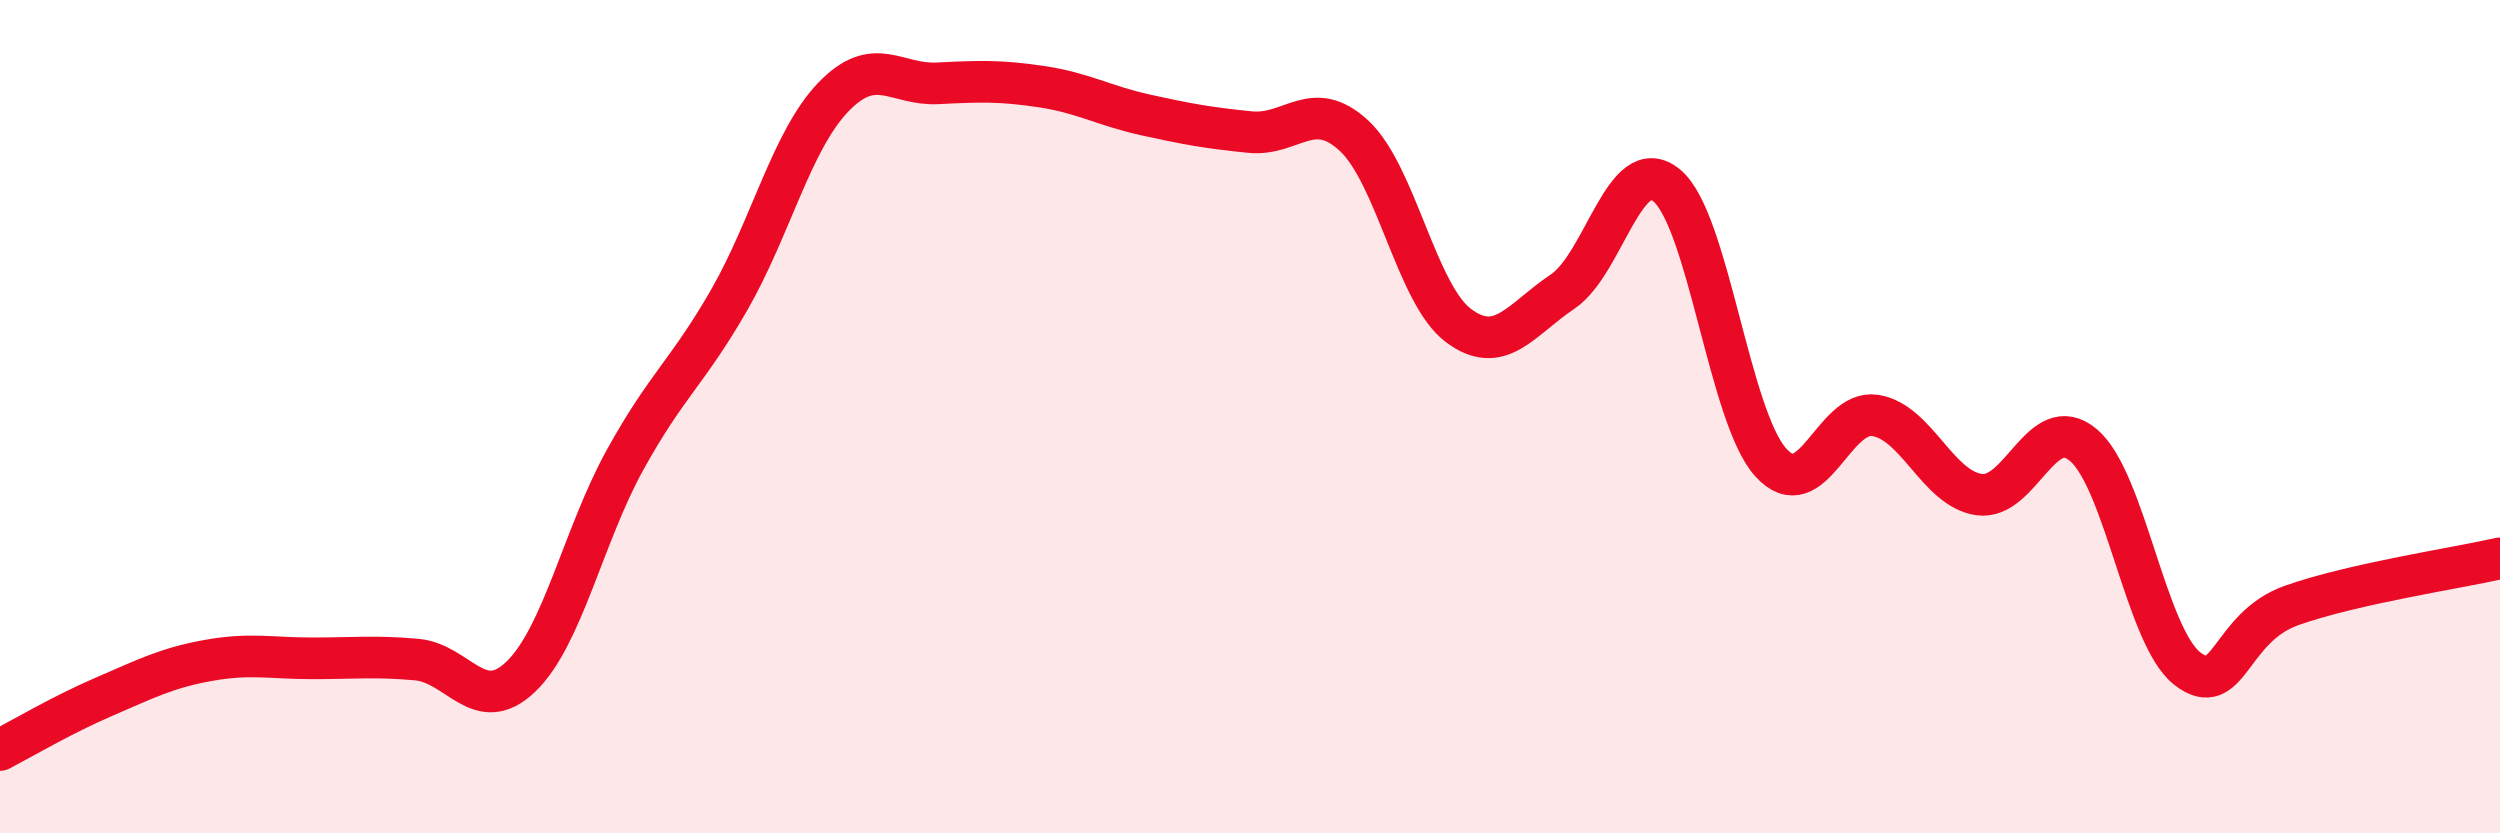
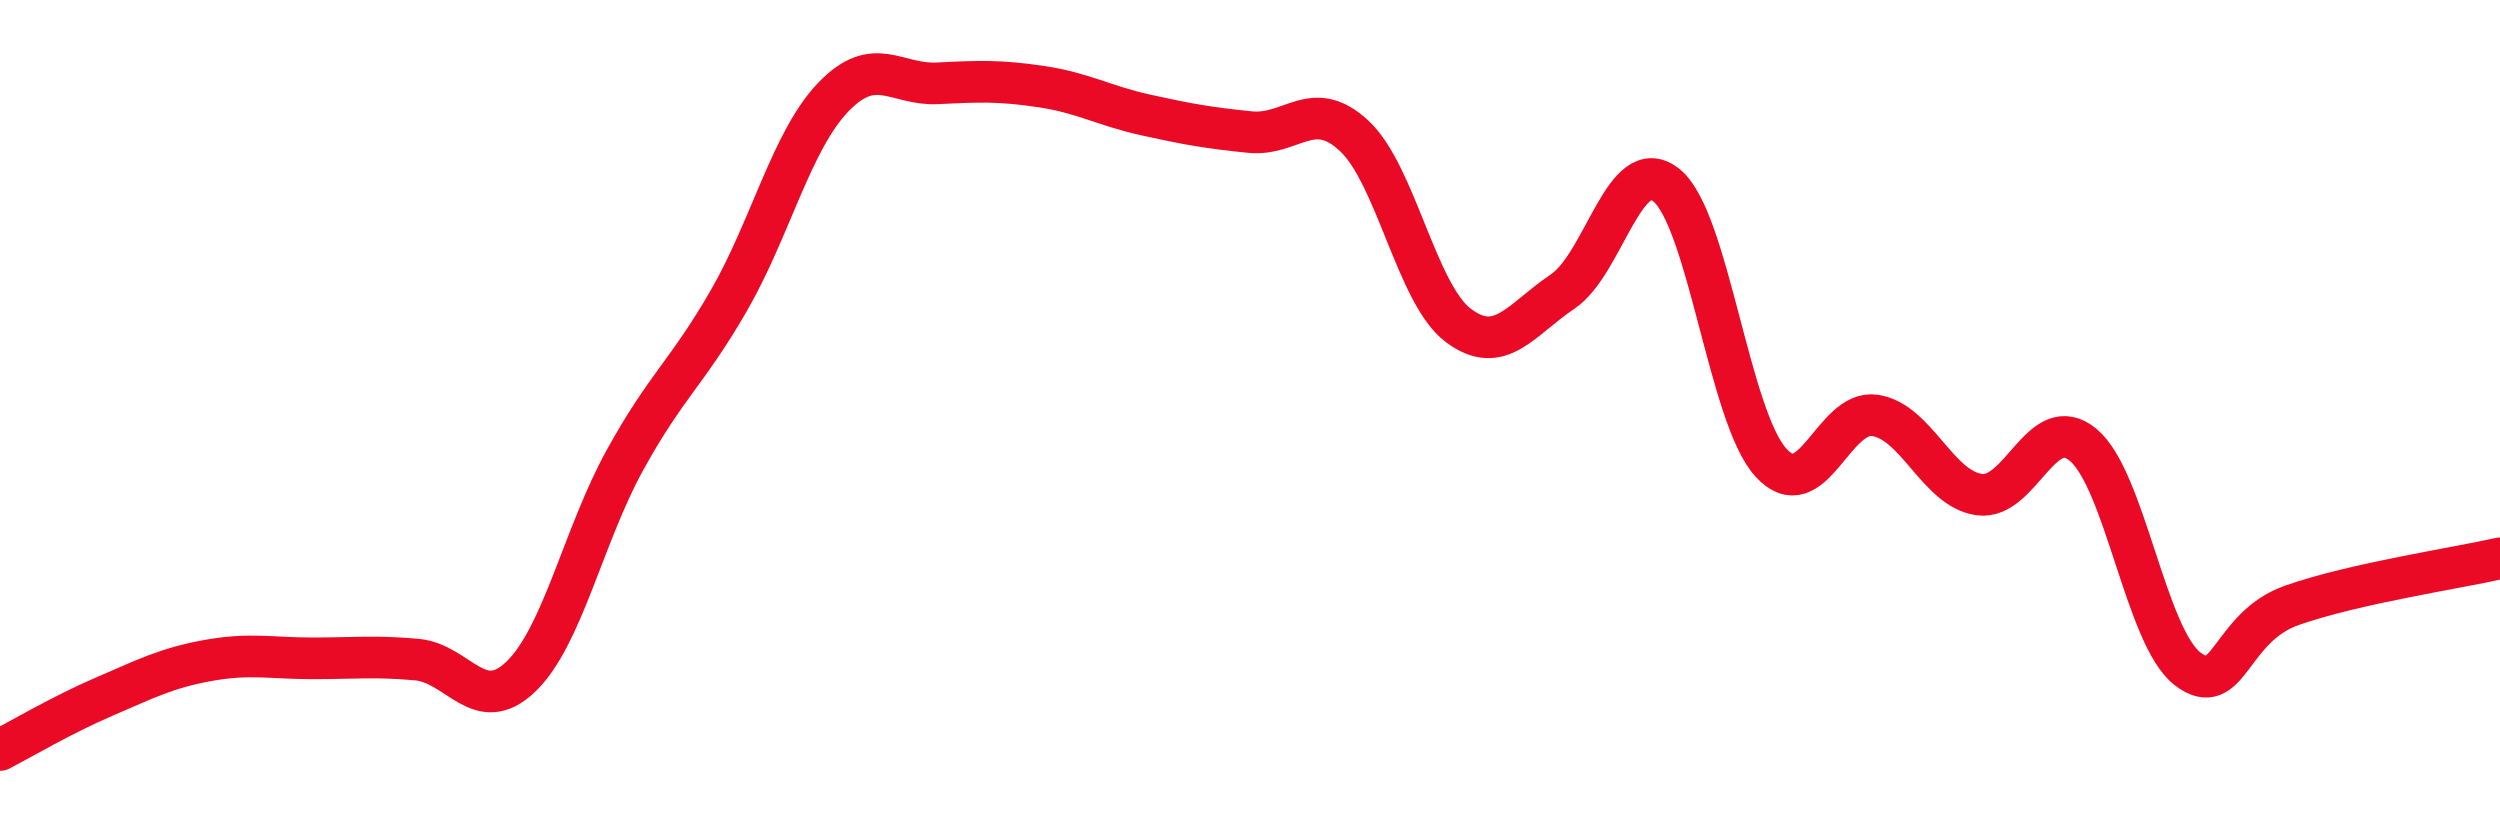
<svg xmlns="http://www.w3.org/2000/svg" width="60" height="20" viewBox="0 0 60 20">
-   <path d="M 0,18 C 0.5,17.74 1.5,17.15 2.5,16.72 C 3.5,16.29 4,16.03 5,15.85 C 6,15.67 6.5,15.8 7.5,15.8 C 8.5,15.8 9,15.74 10,15.83 C 11,15.92 11.5,17.2 12.5,16.24 C 13.5,15.28 14,12.85 15,11.04 C 16,9.23 16.5,8.94 17.5,7.2 C 18.5,5.46 19,3.37 20,2.33 C 21,1.29 21.5,2.05 22.5,2 C 23.5,1.95 24,1.93 25,2.08 C 26,2.23 26.5,2.54 27.5,2.76 C 28.5,2.98 29,3.07 30,3.17 C 31,3.27 31.5,2.33 32.5,3.26 C 33.5,4.19 34,7.06 35,7.81 C 36,8.56 36.5,7.67 37.5,7 C 38.5,6.33 39,3.63 40,4.45 C 41,5.27 41.5,10 42.5,11.1 C 43.5,12.2 44,9.82 45,9.97 C 46,10.12 46.5,11.73 47.5,11.87 C 48.5,12.01 49,9.84 50,10.68 C 51,11.52 51.5,15.28 52.5,16.05 C 53.5,16.82 53.5,15.06 55,14.53 C 56.5,14 59,13.63 60,13.4L60 20L0 20Z" fill="#EB0A25" opacity="0.1" stroke-linecap="round" stroke-linejoin="round" />
  <path d="M 0,18 C 0.5,17.74 1.5,17.15 2.5,16.72 C 3.5,16.29 4,16.03 5,15.85 C 6,15.67 6.5,15.8 7.5,15.8 C 8.5,15.8 9,15.74 10,15.83 C 11,15.92 11.5,17.2 12.5,16.24 C 13.5,15.28 14,12.85 15,11.04 C 16,9.23 16.5,8.94 17.5,7.2 C 18.5,5.46 19,3.37 20,2.33 C 21,1.29 21.5,2.05 22.5,2 C 23.5,1.95 24,1.93 25,2.08 C 26,2.23 26.5,2.54 27.5,2.76 C 28.5,2.98 29,3.07 30,3.17 C 31,3.27 31.5,2.33 32.5,3.26 C 33.5,4.19 34,7.06 35,7.81 C 36,8.56 36.5,7.67 37.5,7 C 38.5,6.33 39,3.63 40,4.45 C 41,5.27 41.5,10 42.5,11.1 C 43.5,12.2 44,9.82 45,9.97 C 46,10.12 46.5,11.73 47.5,11.87 C 48.5,12.01 49,9.84 50,10.68 C 51,11.52 51.5,15.28 52.5,16.05 C 53.5,16.82 53.5,15.06 55,14.53 C 56.5,14 59,13.63 60,13.4" stroke="#EB0A25" stroke-width="1" fill="none" stroke-linecap="round" stroke-linejoin="round" />
</svg>